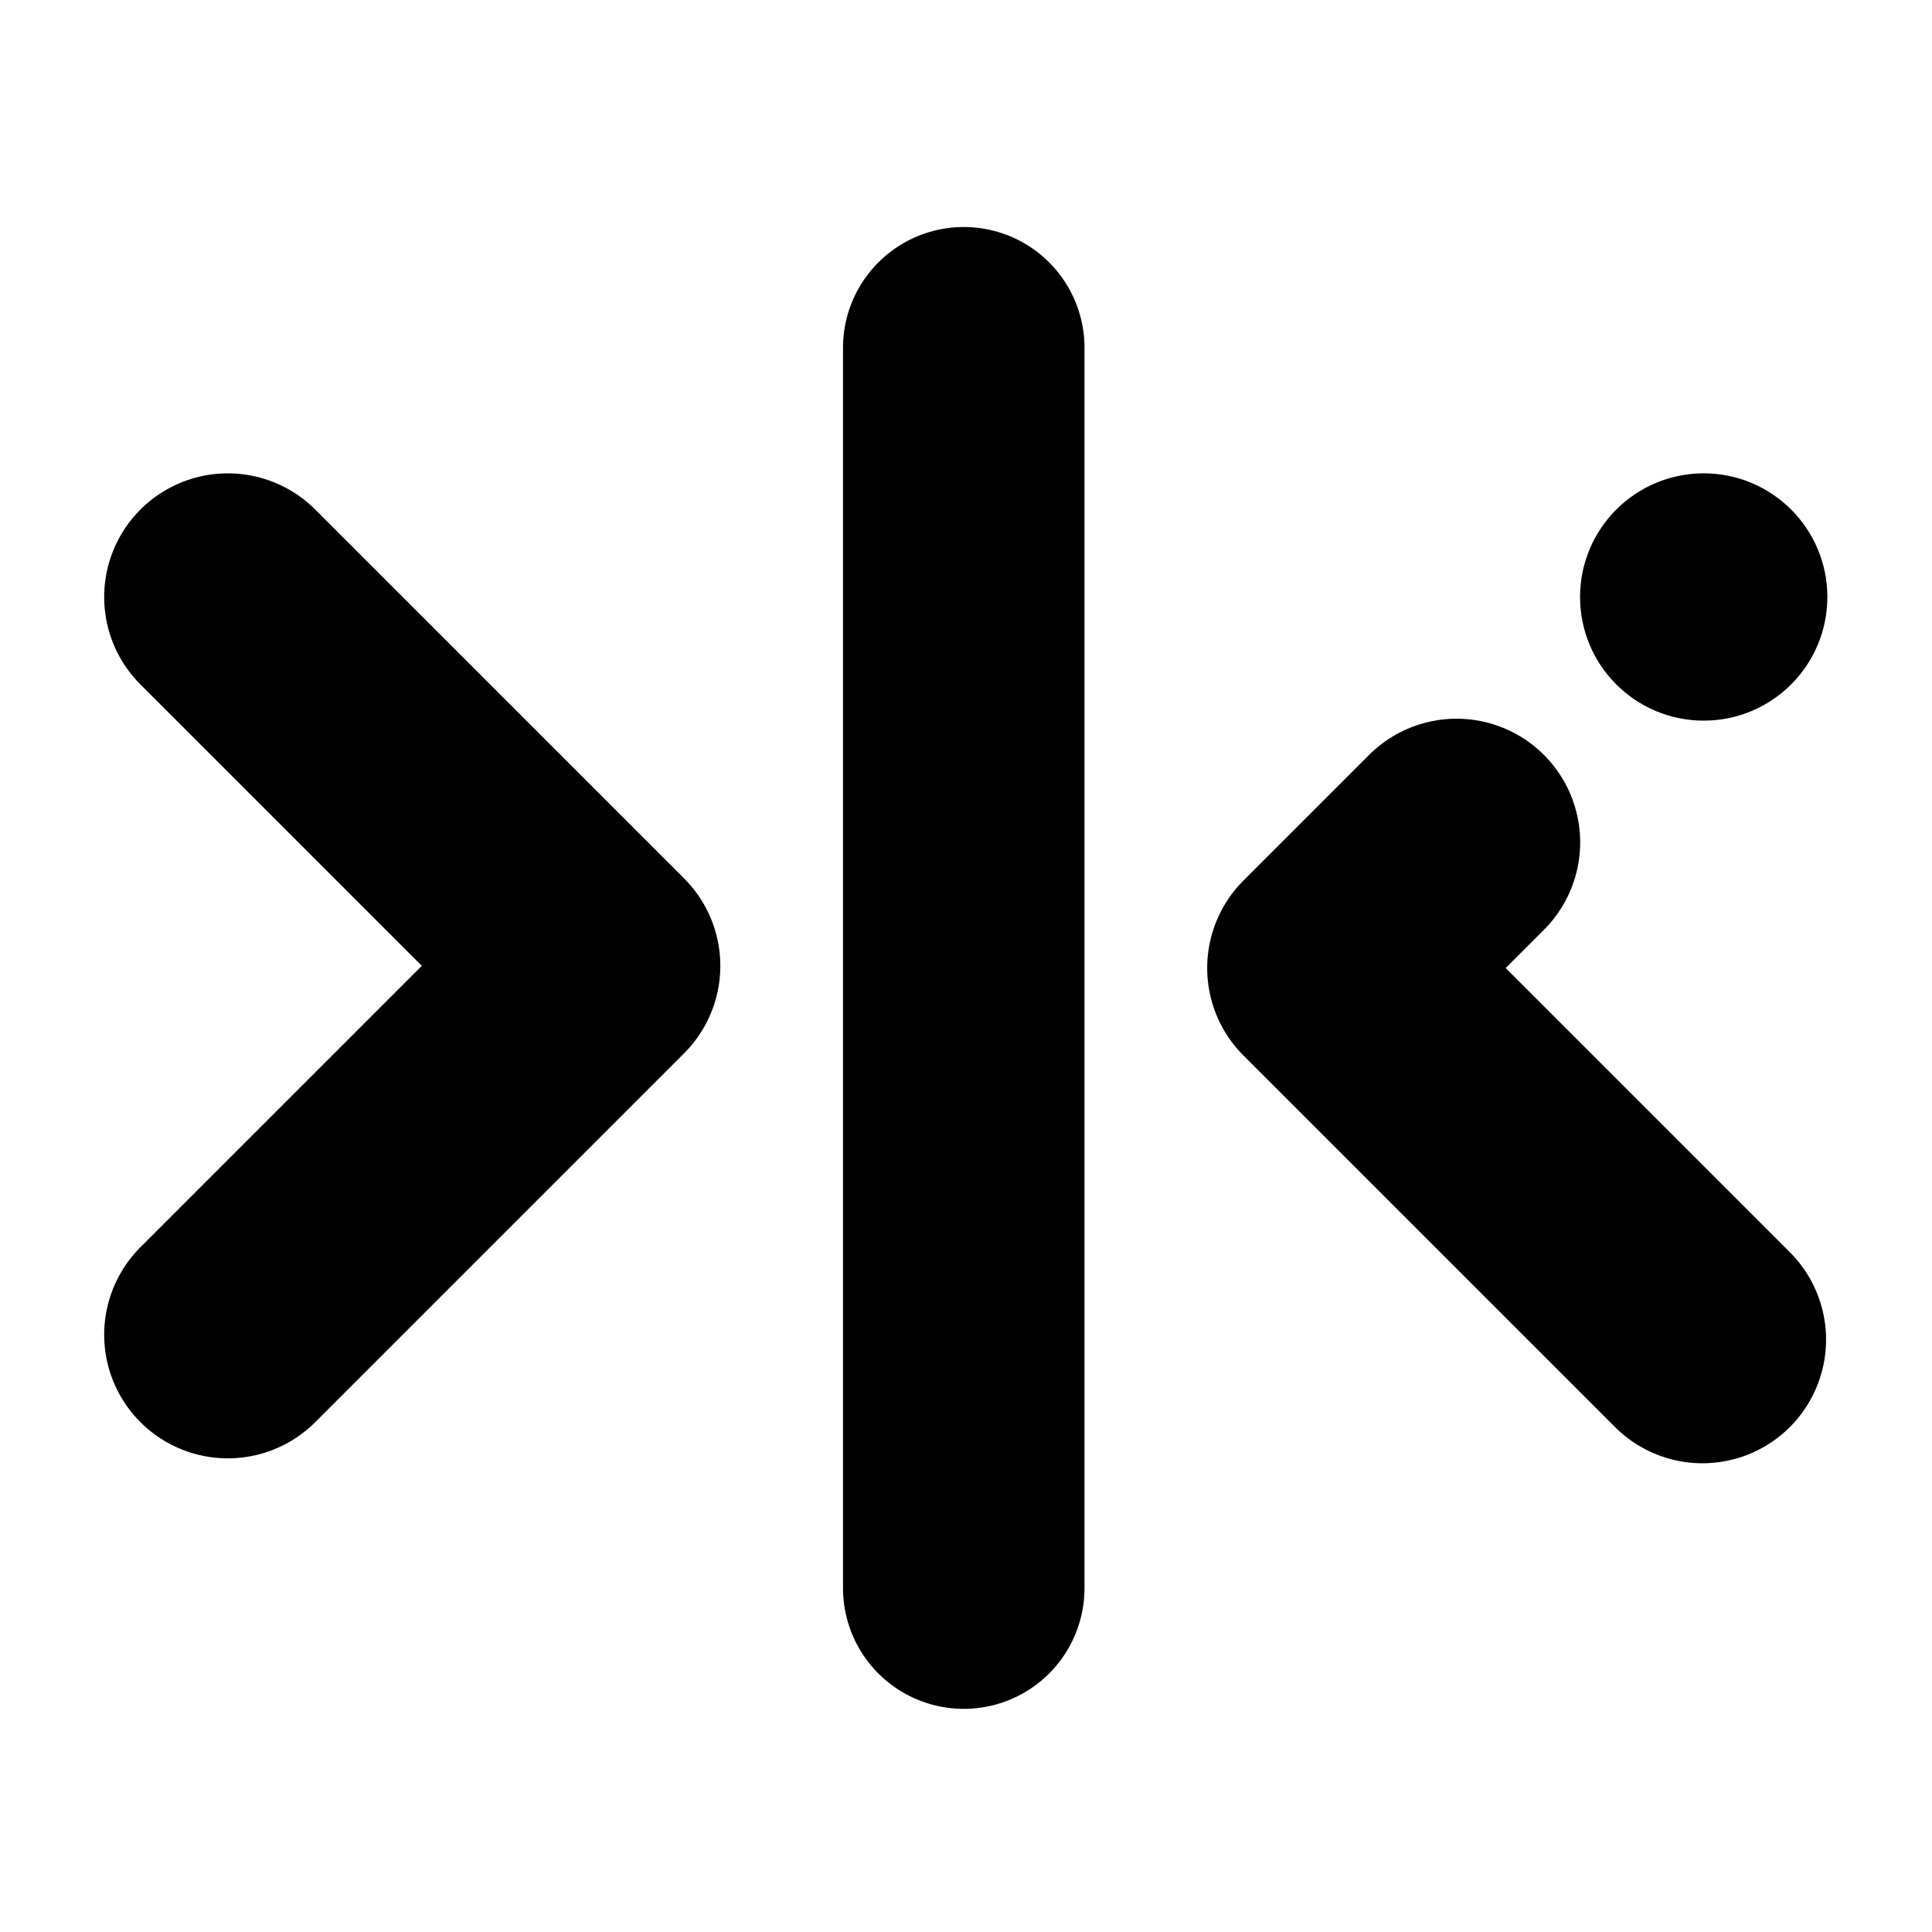
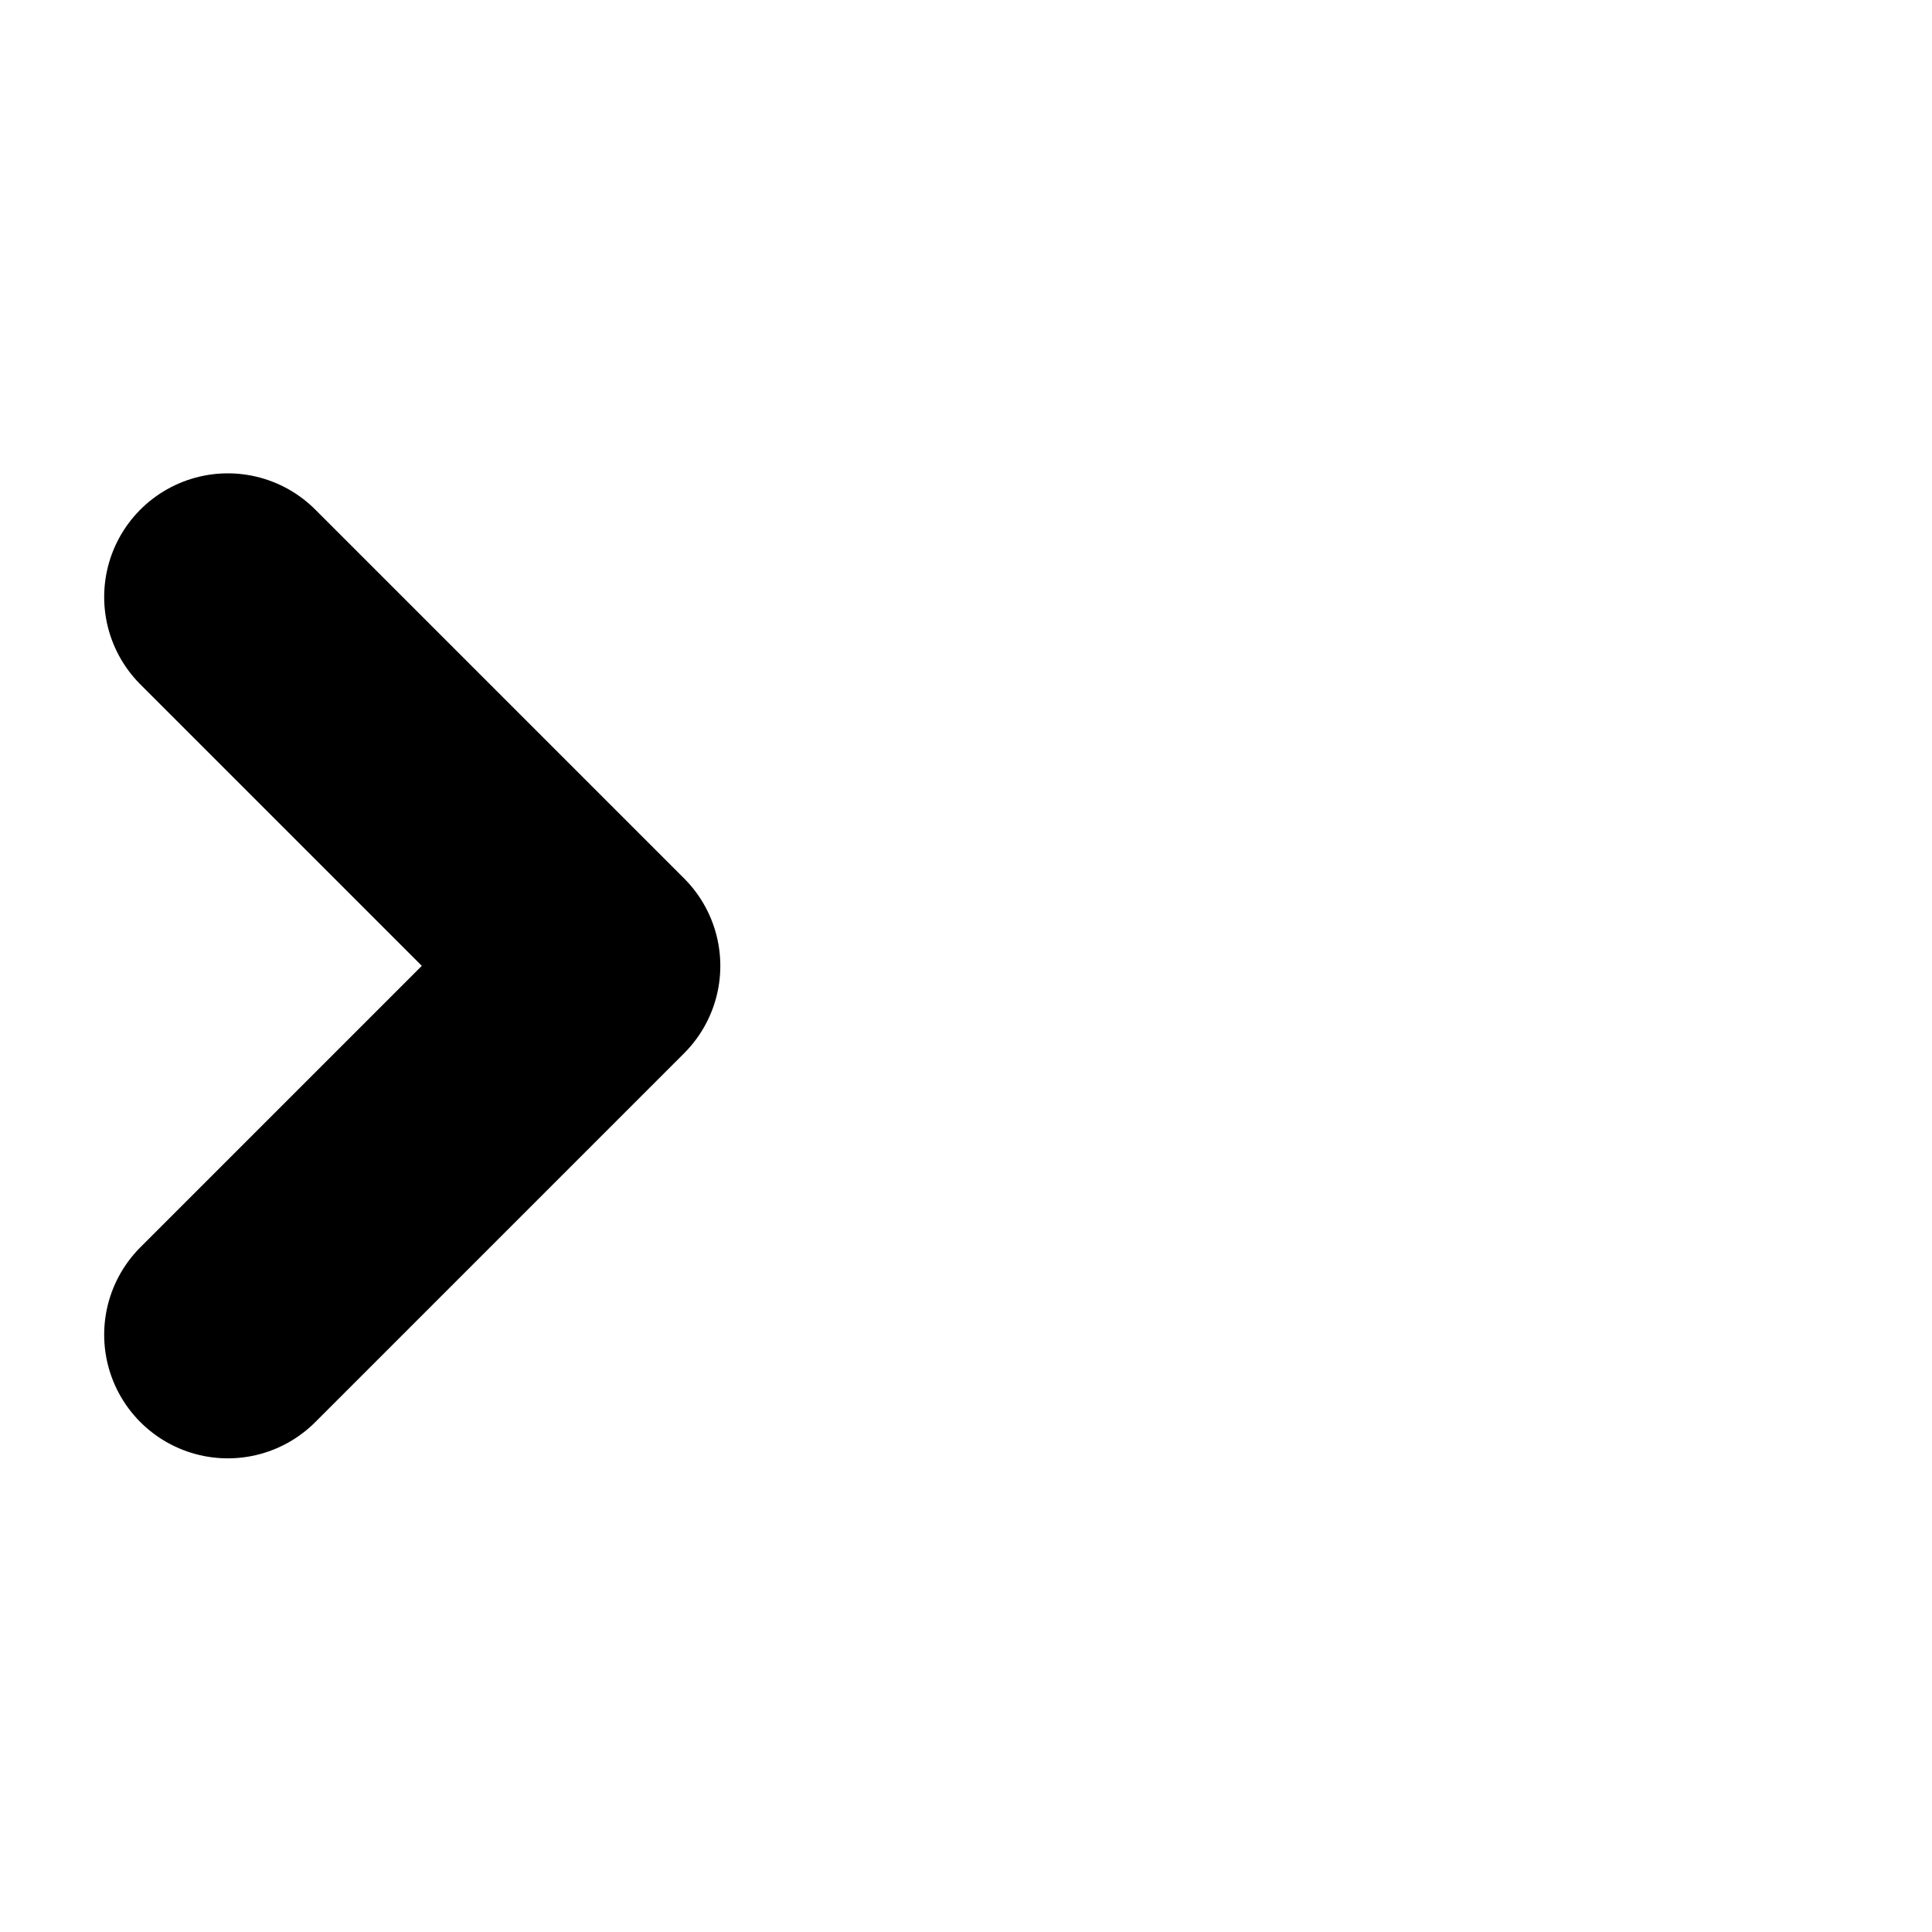
<svg xmlns="http://www.w3.org/2000/svg" width="166" height="166" viewBox="0 0 1000 1000" fill="none">
  <g clip-path="url(#clip0_70_95)">
-     <rect width="1000" height="1000" fill="none" />
-     <path d="M498.838 180V822" stroke="black" stroke-width="125" stroke-linecap="round" />
    <path d="M117.919 309L308.838 499.919L117.919 690.838" stroke="black" stroke-width="128" stroke-linecap="round" stroke-linejoin="round" />
-     <circle cx="881.838" cy="309" r="63.5" fill="black" stroke="black" />
-     <path d="M881.171 693.387L688.838 501.054L753.891 436" stroke="black" stroke-width="128" stroke-linecap="round" stroke-linejoin="round" />
  </g>
  <defs>
    <clipPath id="clip0_70_95">
      <rect width="1000" height="1000" fill="white" />
    </clipPath>
  </defs>
</svg>